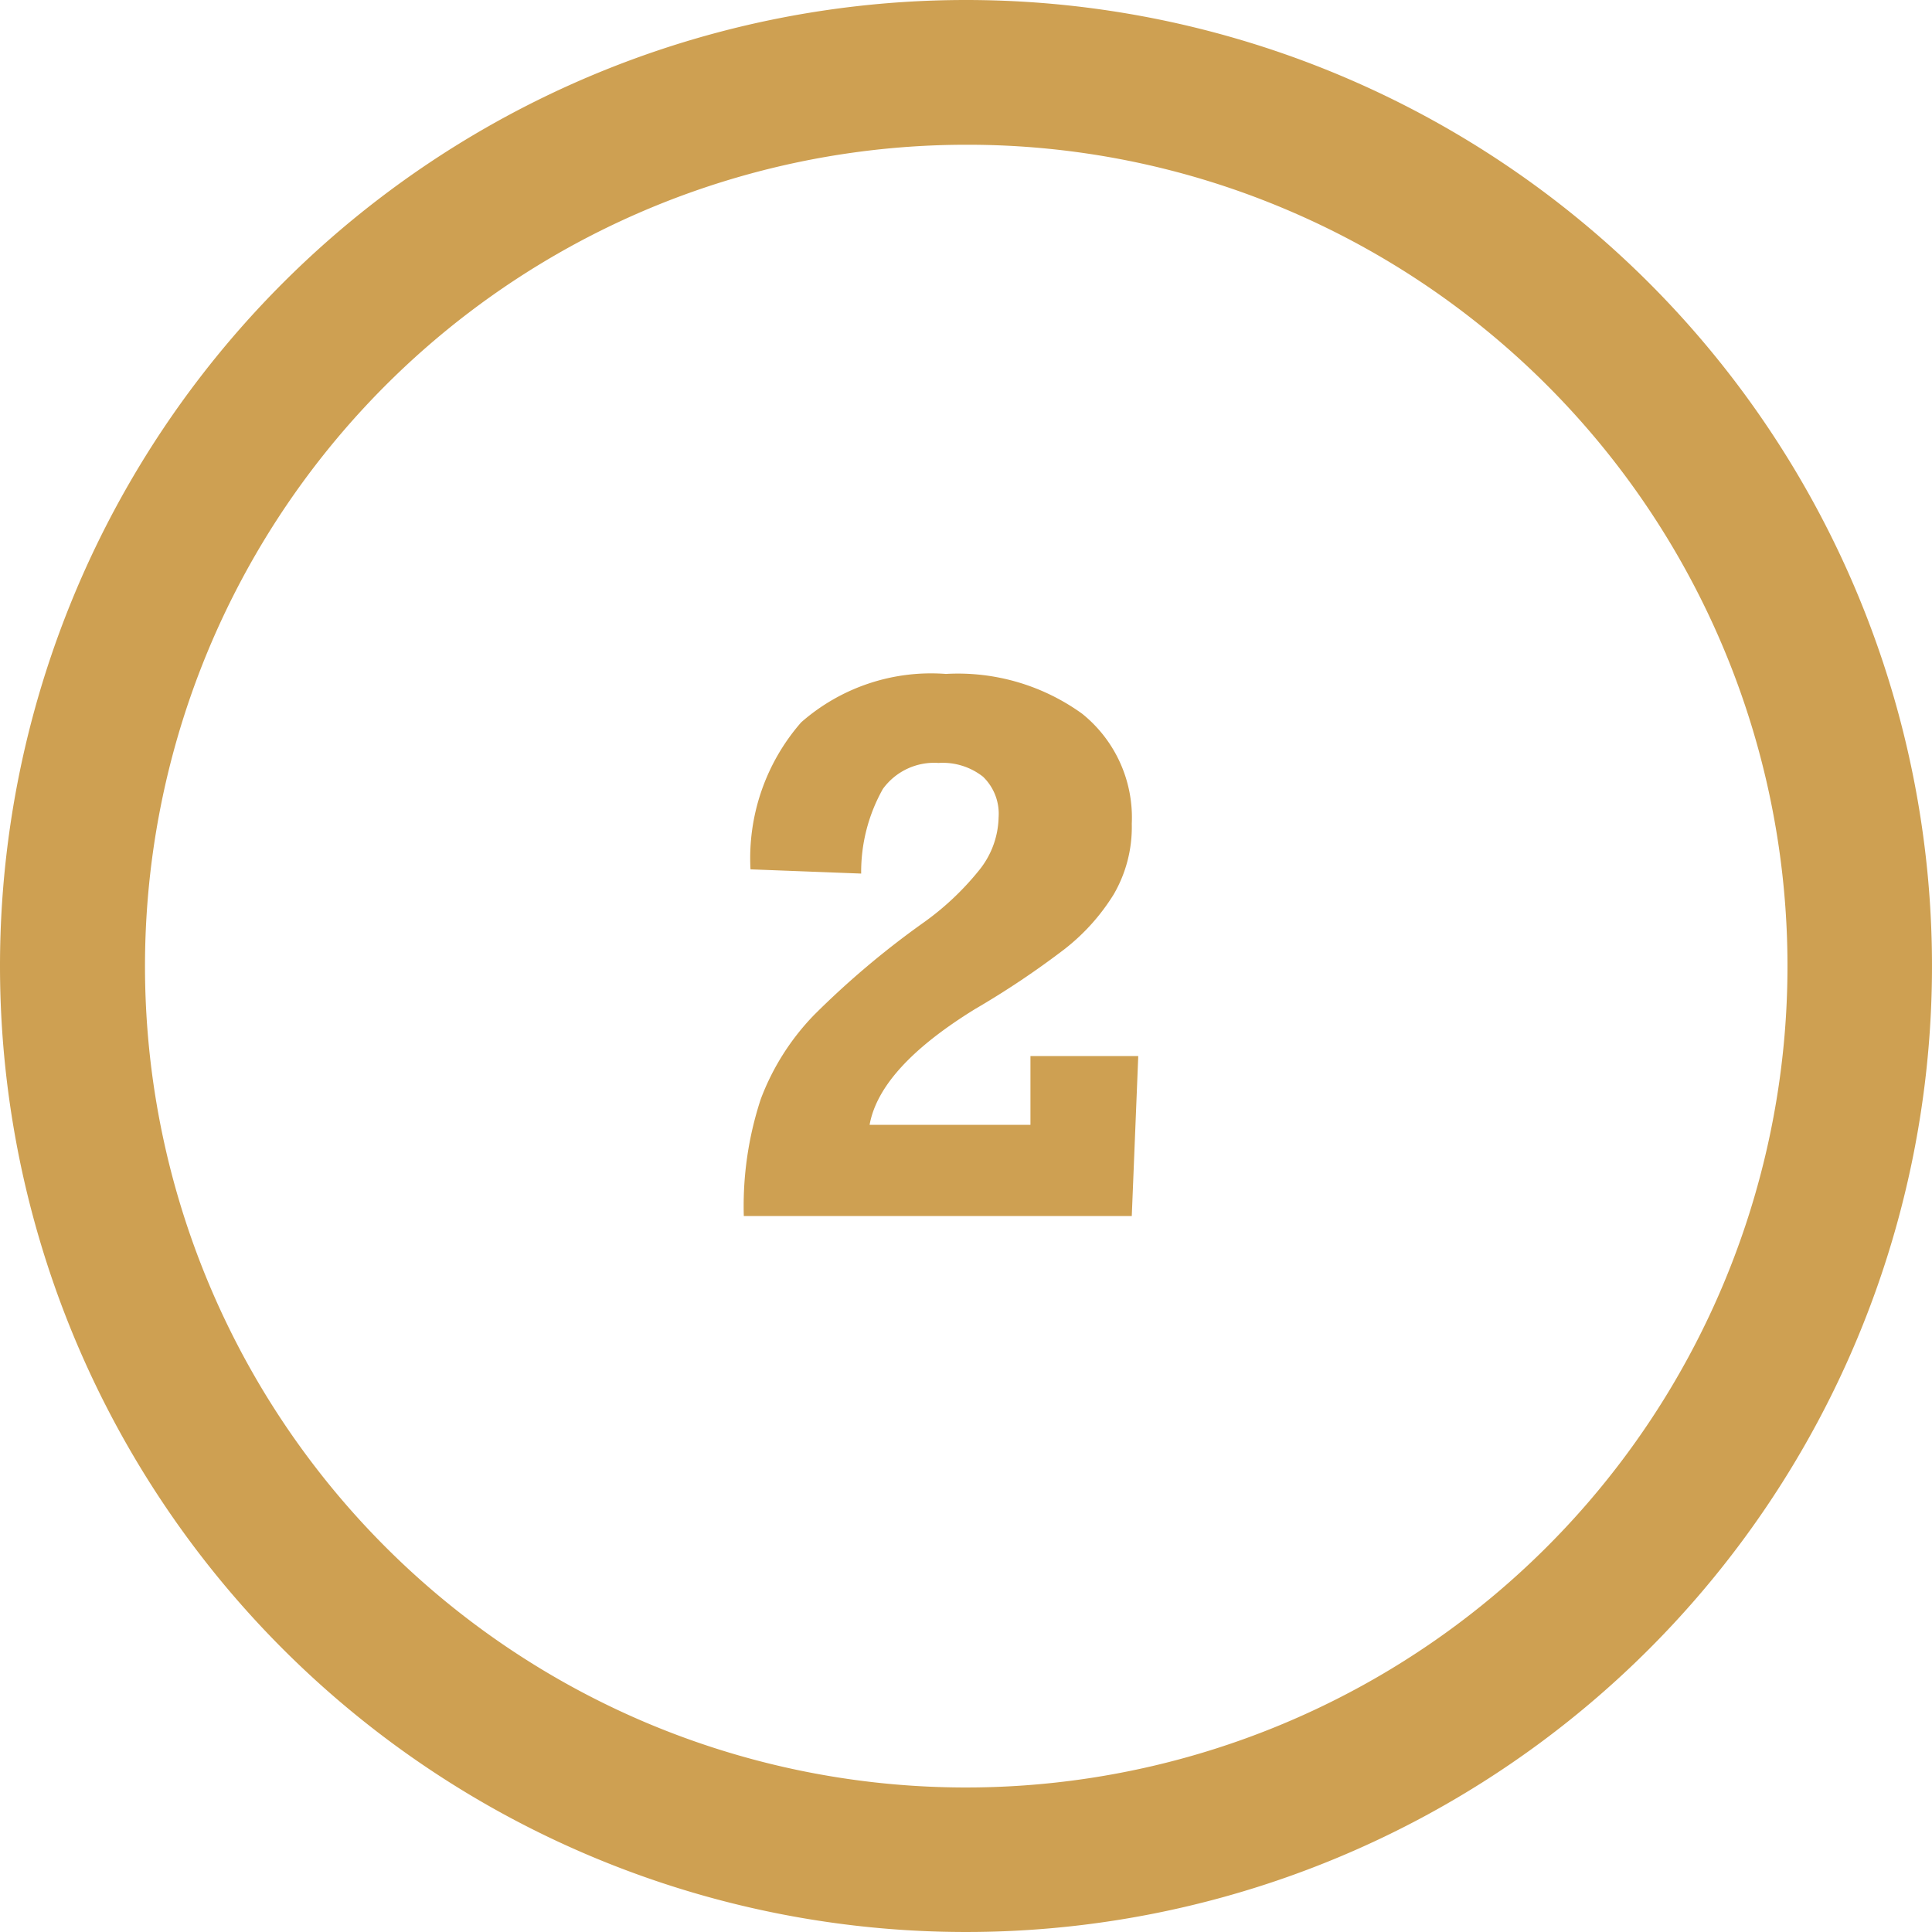
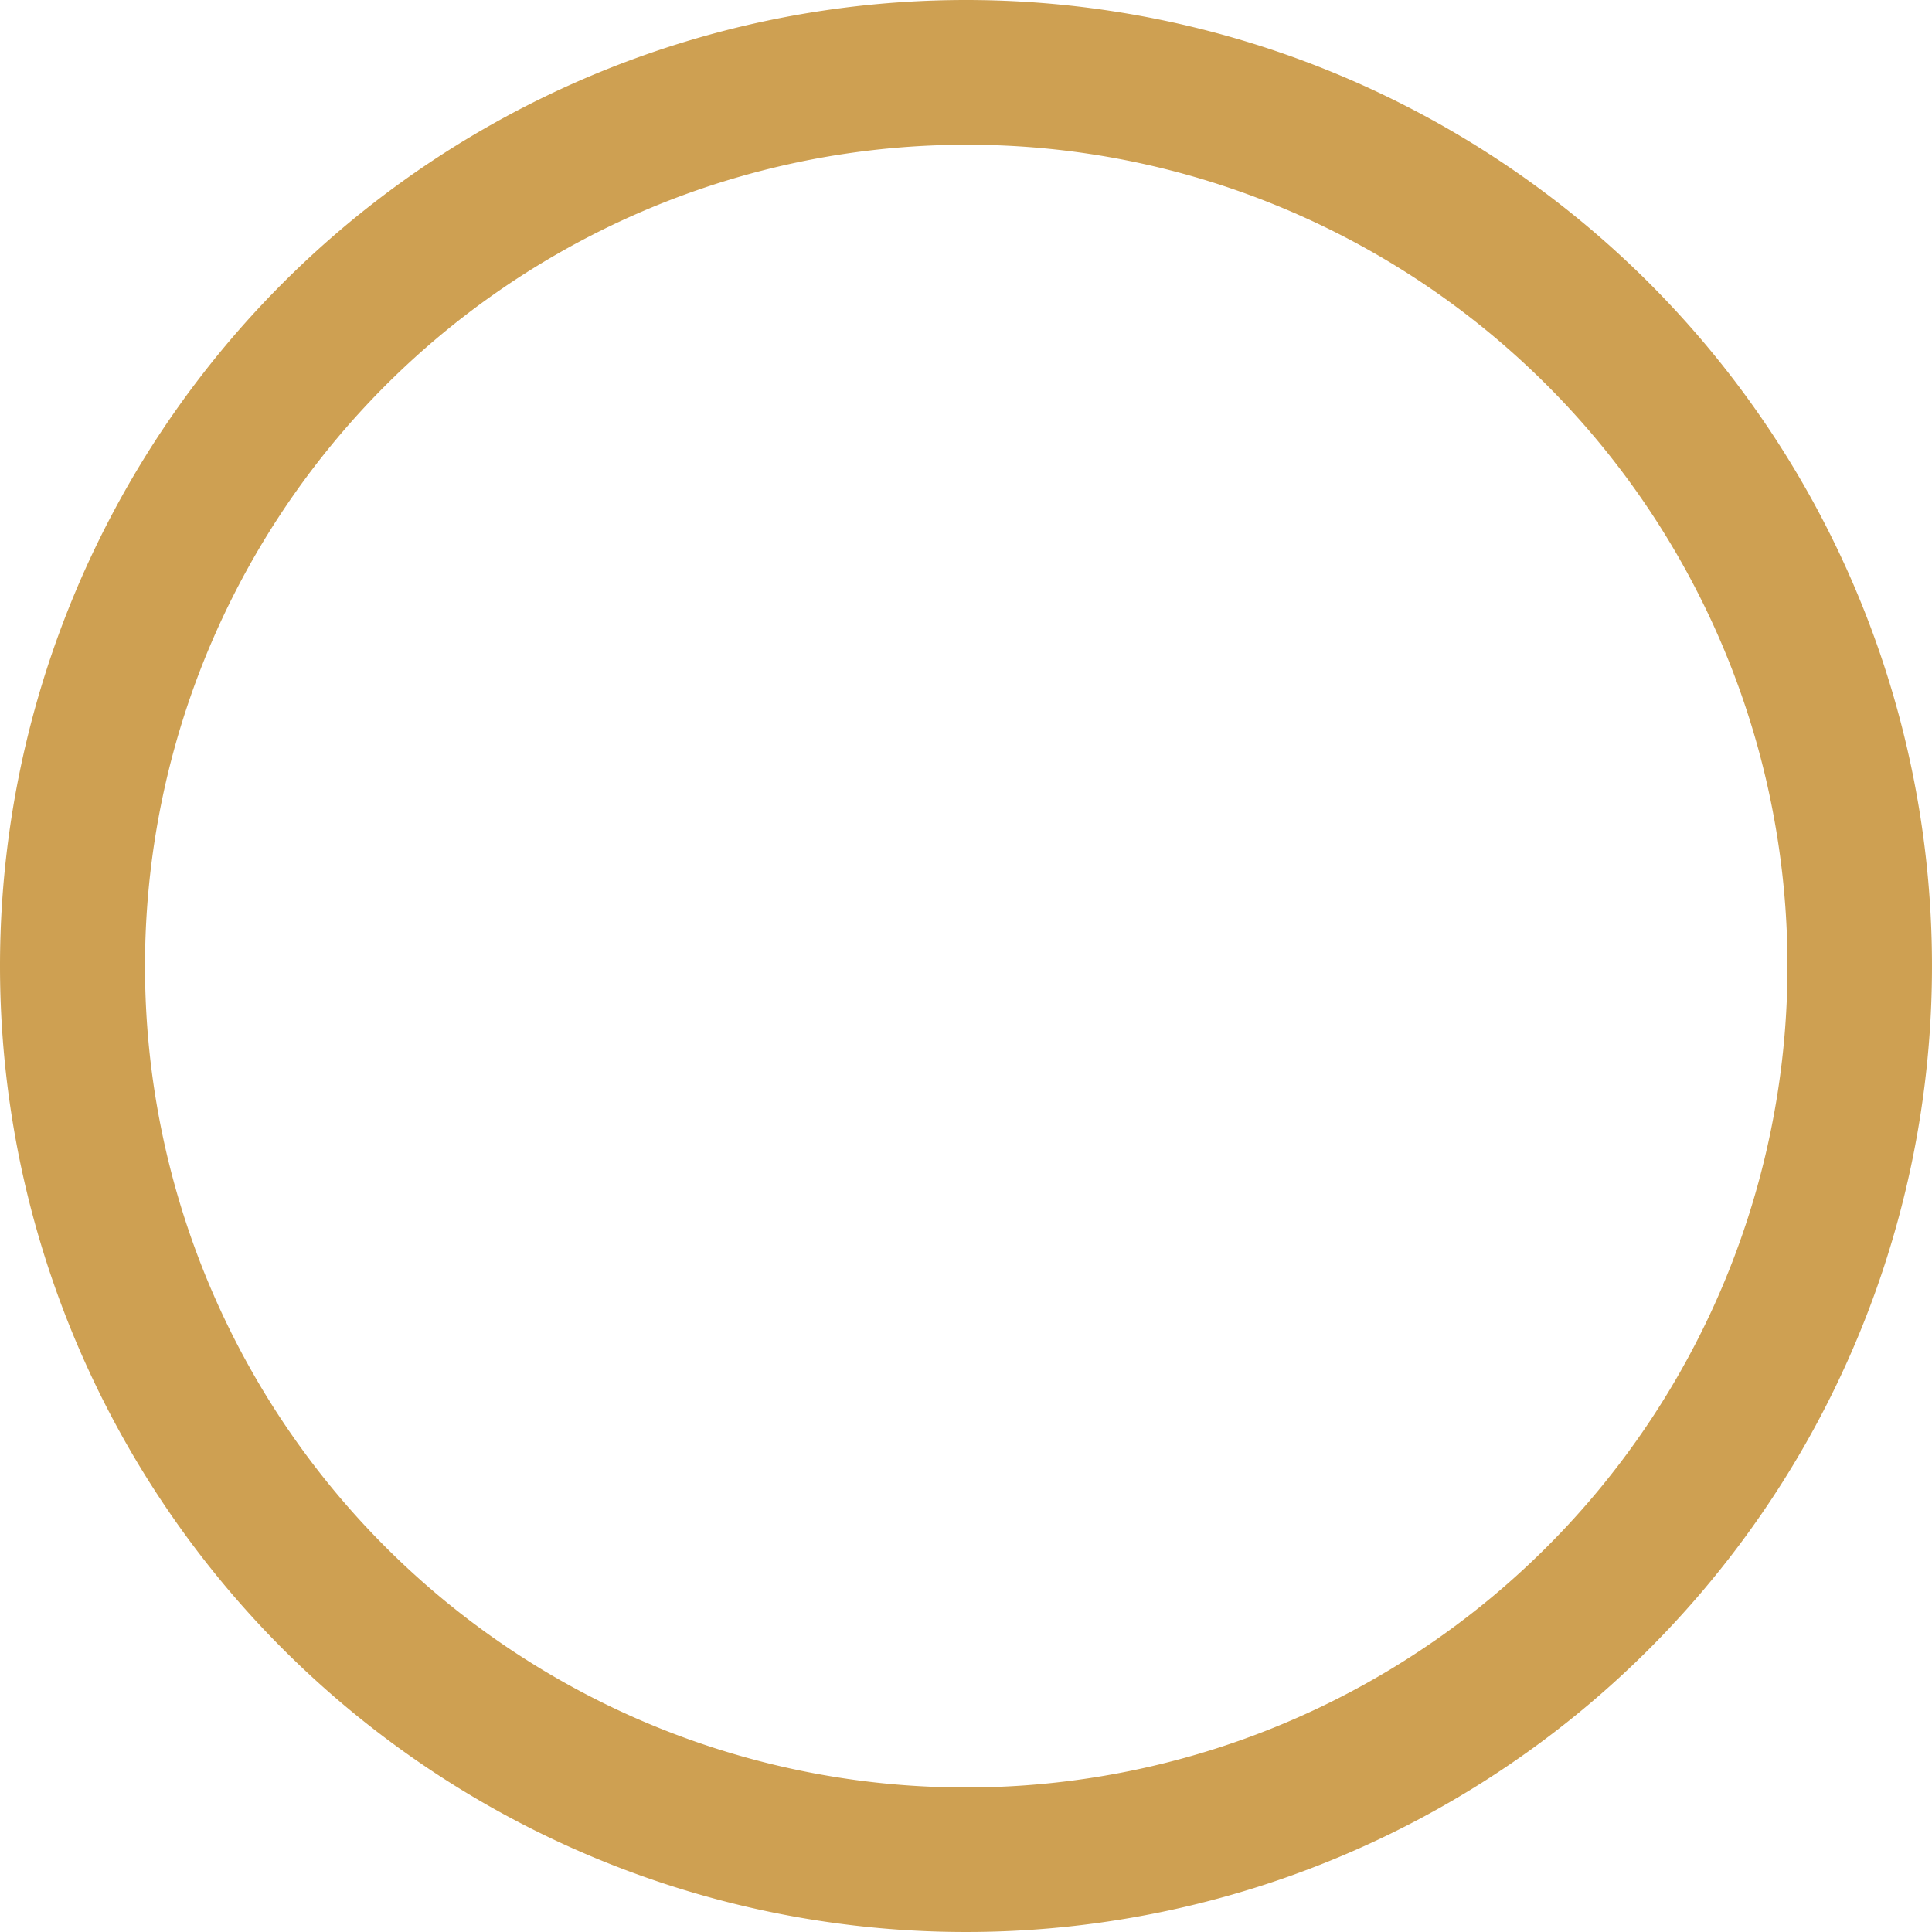
<svg xmlns="http://www.w3.org/2000/svg" width="53.388" height="53.388" viewBox="0 0 53.388 53.388">
  <g transform="translate(-9.77 -9.77)">
-     <path d="M11.6-10.84a3.7,3.7,0,0,1-.5,1.953A5.756,5.756,0,0,1,9.746-7.378,23.88,23.88,0,0,1,7.275-5.723Q4.639-4.1,4.355-2.52H8.8v-1.9h2.979L11.6,0H.879a9.454,9.454,0,0,1,.469-3.232A6.746,6.746,0,0,1,2.827-5.562,23.9,23.9,0,0,1,5.8-8.076,7.714,7.714,0,0,0,7.378-9.551a2.4,2.4,0,0,0,.542-1.465,1.422,1.422,0,0,0-.43-1.123,1.8,1.8,0,0,0-1.23-.381,1.751,1.751,0,0,0-1.538.718,4.683,4.683,0,0,0-.6,2.339L1.064-9.58a5.708,5.708,0,0,1,1.4-4.062,5.437,5.437,0,0,1,4-1.338,5.864,5.864,0,0,1,3.765,1.1A3.681,3.681,0,0,1,11.6-10.84Z" transform="translate(29.445 43.373)" fill="#cea052" />
    <path d="M26.694,4a22.7,22.7,0,0,0-8.832,43.606A22.7,22.7,0,0,0,35.526,5.782,22.548,22.548,0,0,0,26.694,4m0-4A26.694,26.694,0,1,1,0,26.694,26.694,26.694,0,0,1,26.694,0Z" transform="translate(9.77 9.77)" fill="#cea052" />
  </g>
</svg>